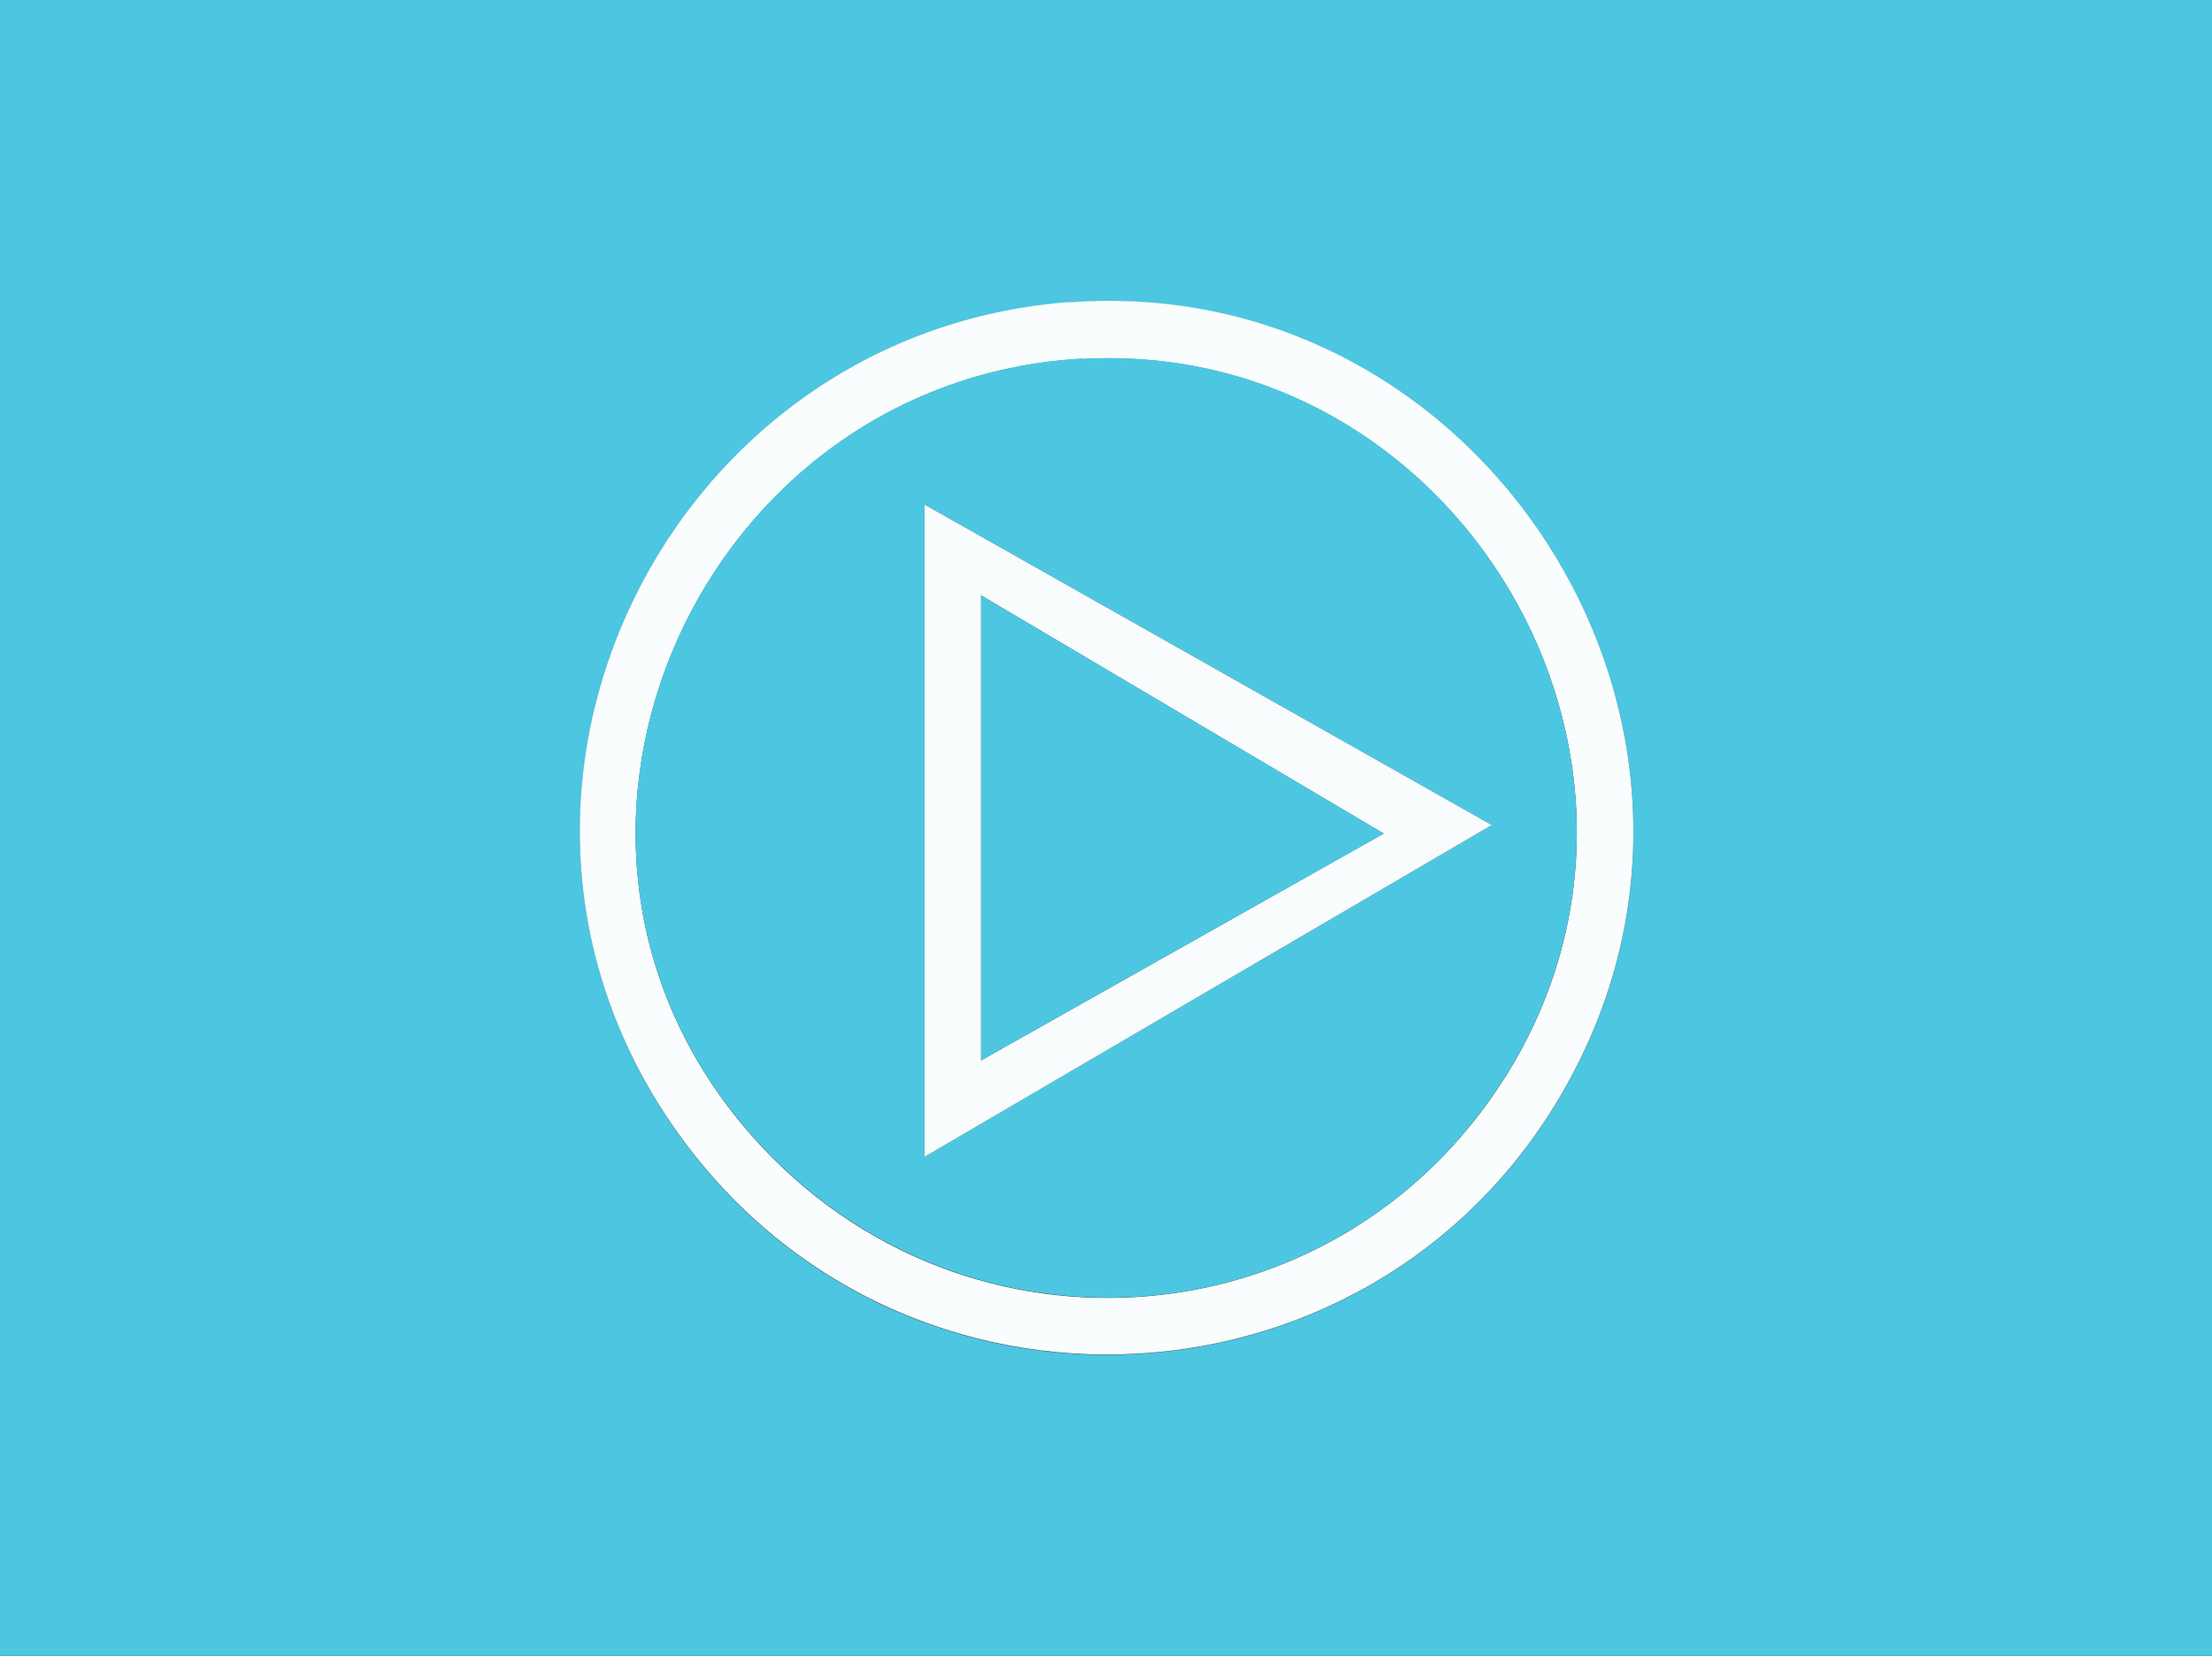
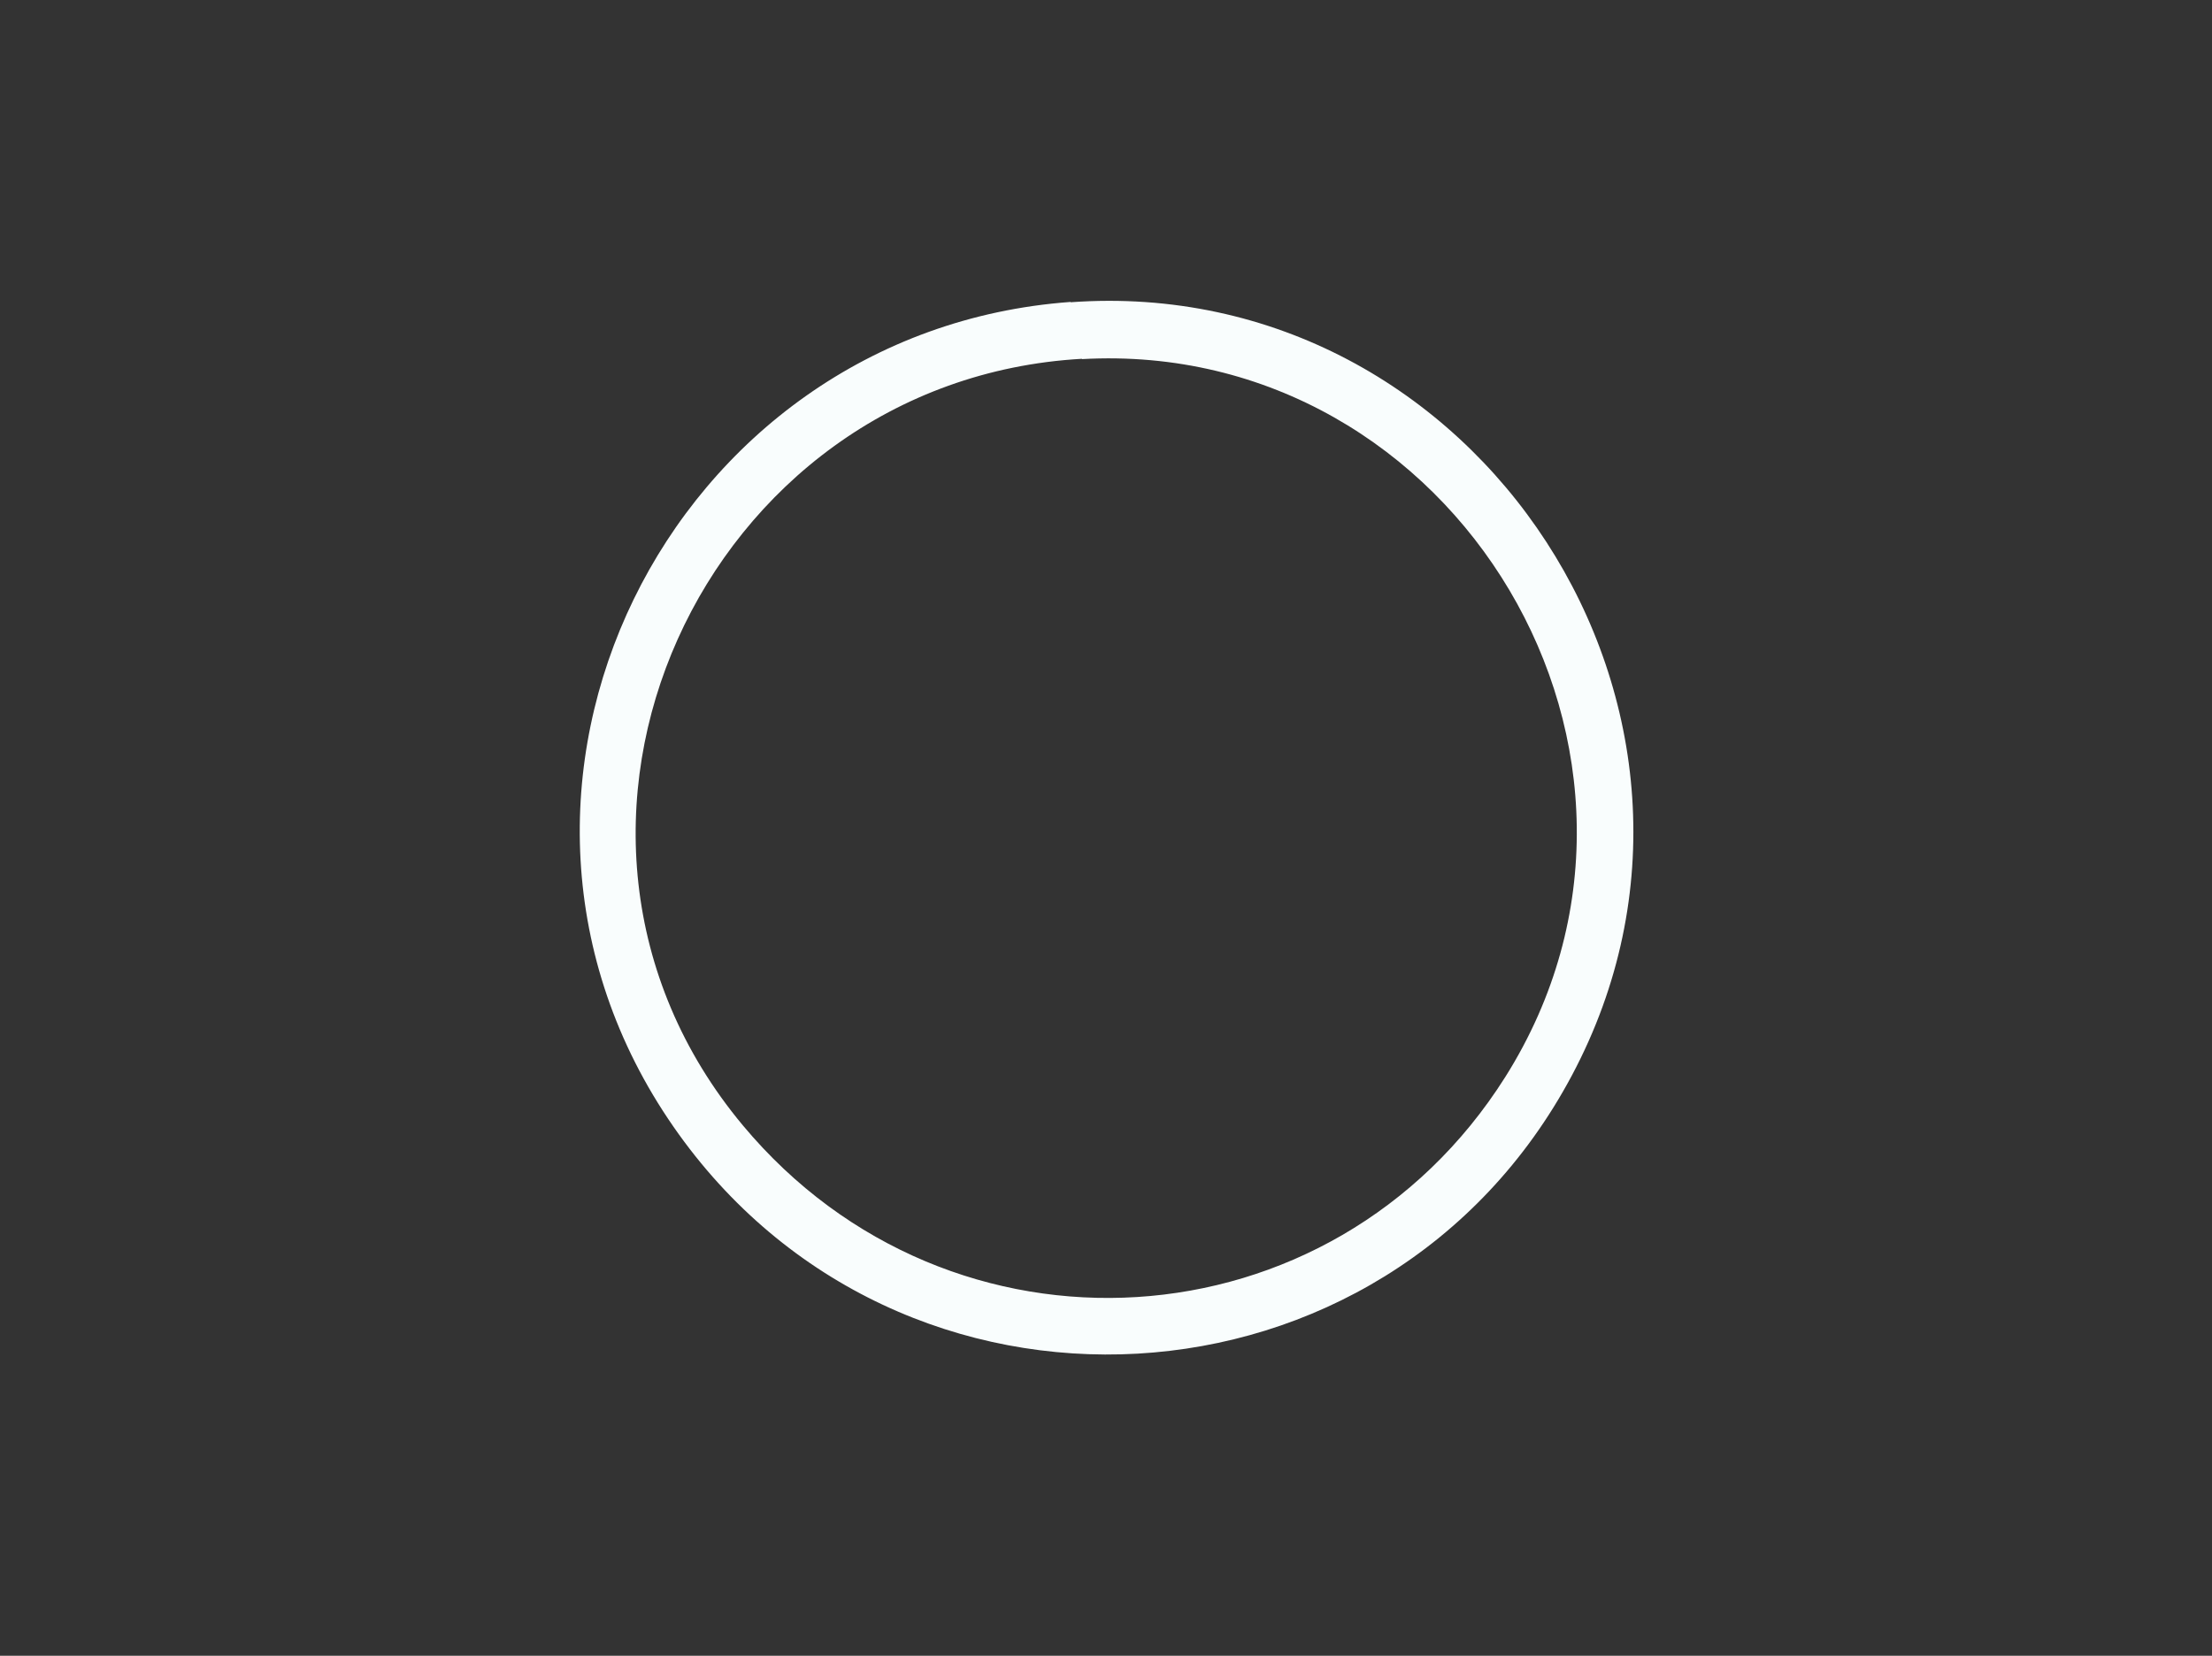
<svg xmlns="http://www.w3.org/2000/svg" id="Layer_1" version="1.1" viewBox="0 0 703.9 527">
  <rect x="0" y="0" width="703.9" height="527" fill="#333333" stroke="none" />
  <defs>
    <style>
      .st0 {
        fill: #4dc7e1;
      }

      .st1 {
        fill: #f9fdfd;
      }

      .st2 {
        fill: #f8fcfd;
      }

      .st3 {
        fill: #4cc6e1;
      }
    </style>
  </defs>
-   <path class="st3" d="M703.9,0v527H0V0h703.9ZM340.7,96.2c-128,9.3-200.5,155.4-126.4,262.5,71.6,103.4,226.7,94.7,285.9-16.3,61.4-115.3-29.9-255.5-159.5-246.1Z" />
  <path class="st1" d="M340.7,96.2c129.6-9.4,220.9,130.8,159.5,246.1-59.1,111-214.2,119.7-285.9,16.3-74.2-107-1.6-253.2,126.4-262.5ZM344.3,114.2c-120.7,6.8-186.4,149.9-107.9,244,66,79.1,187.6,71.7,242.6-15.4,64.2-101.9-15.8-235.2-134.7-228.5Z" />
-   <path class="st0" d="M344.3,114.2c118.9-6.7,198.9,126.7,134.7,228.5-54.9,87.2-176.5,94.5-242.6,15.4-78.5-94-12.9-237.2,107.9-244ZM294.2,160.6v207.6l180.5-105.6-180.5-102Z" />
-   <path class="st2" d="M294.2,160.6l180.5,102-180.5,105.6v-207.6ZM312.2,189.5v148l128.1-72.2-128.1-75.8Z" />
-   <polygon class="st0" points="312.2 189.5 440.4 265.3 312.2 337.5 312.2 189.5" />
</svg>